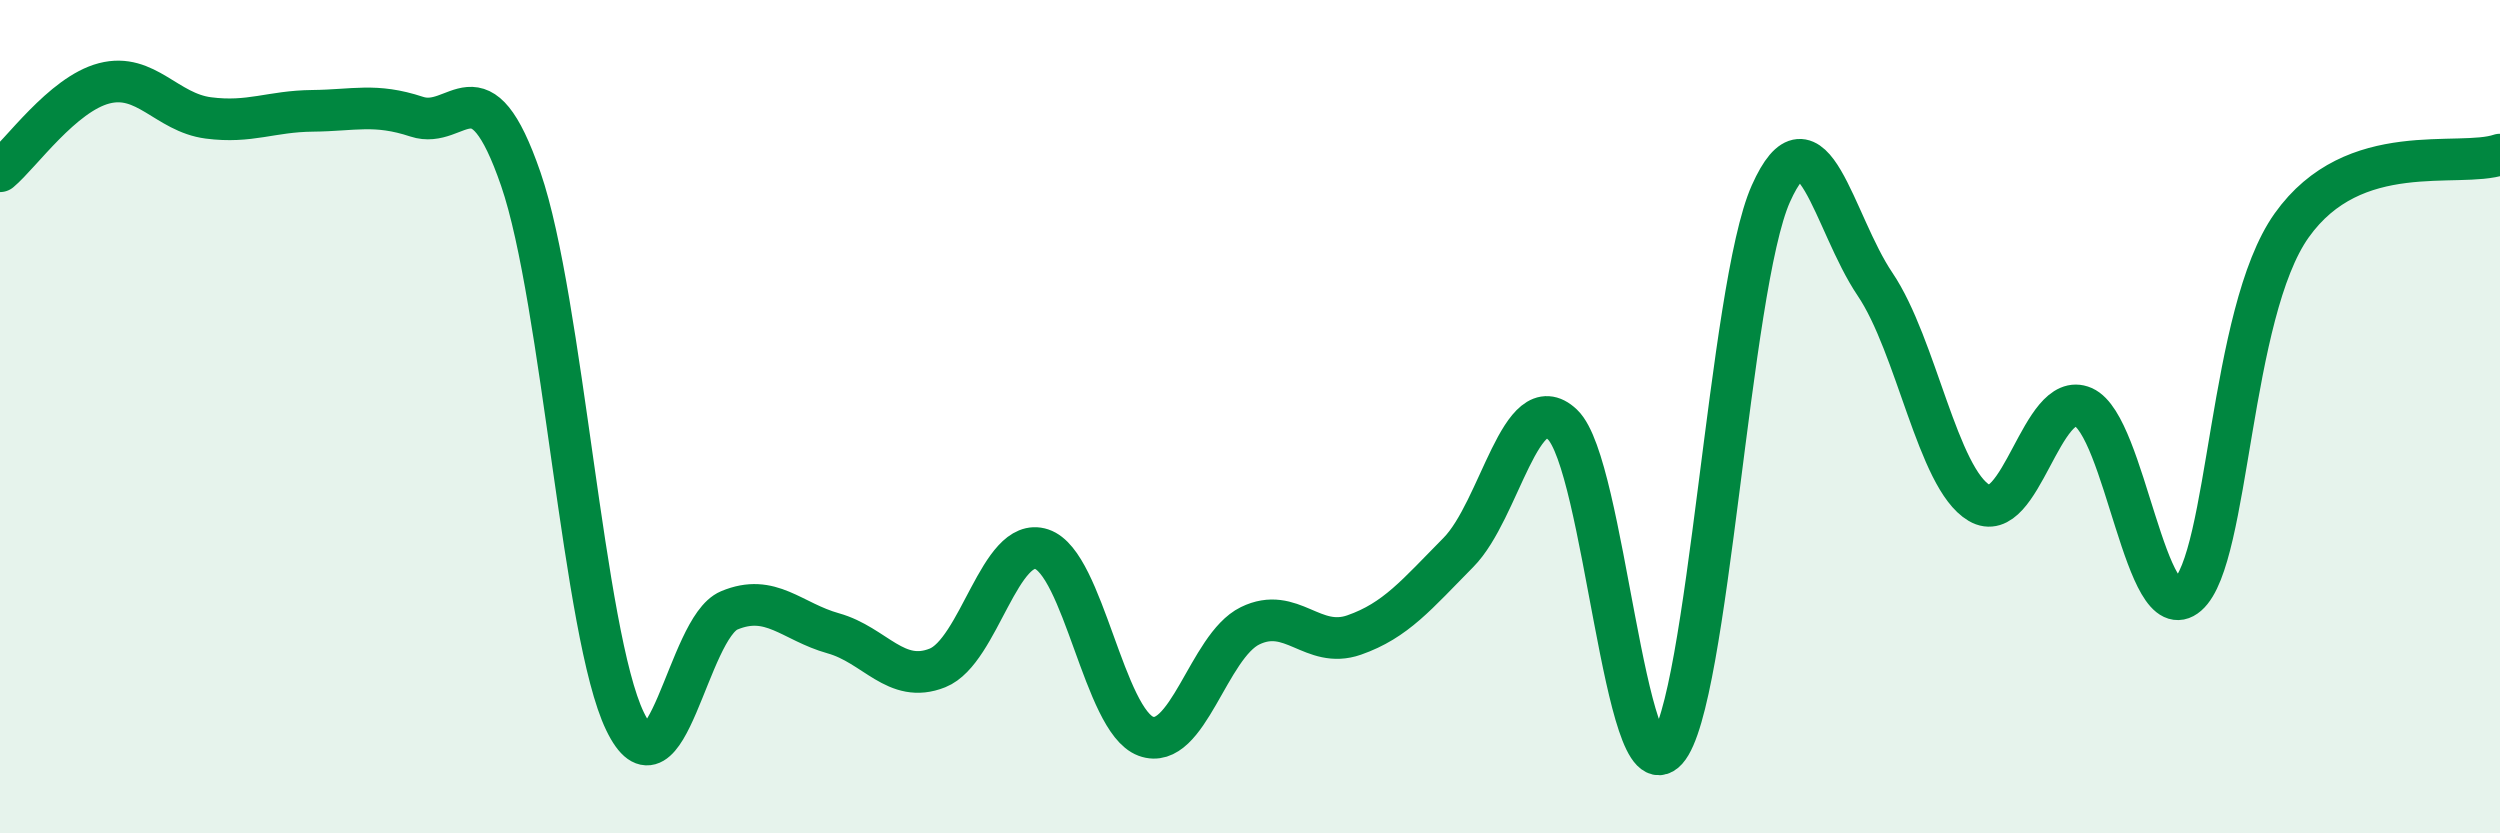
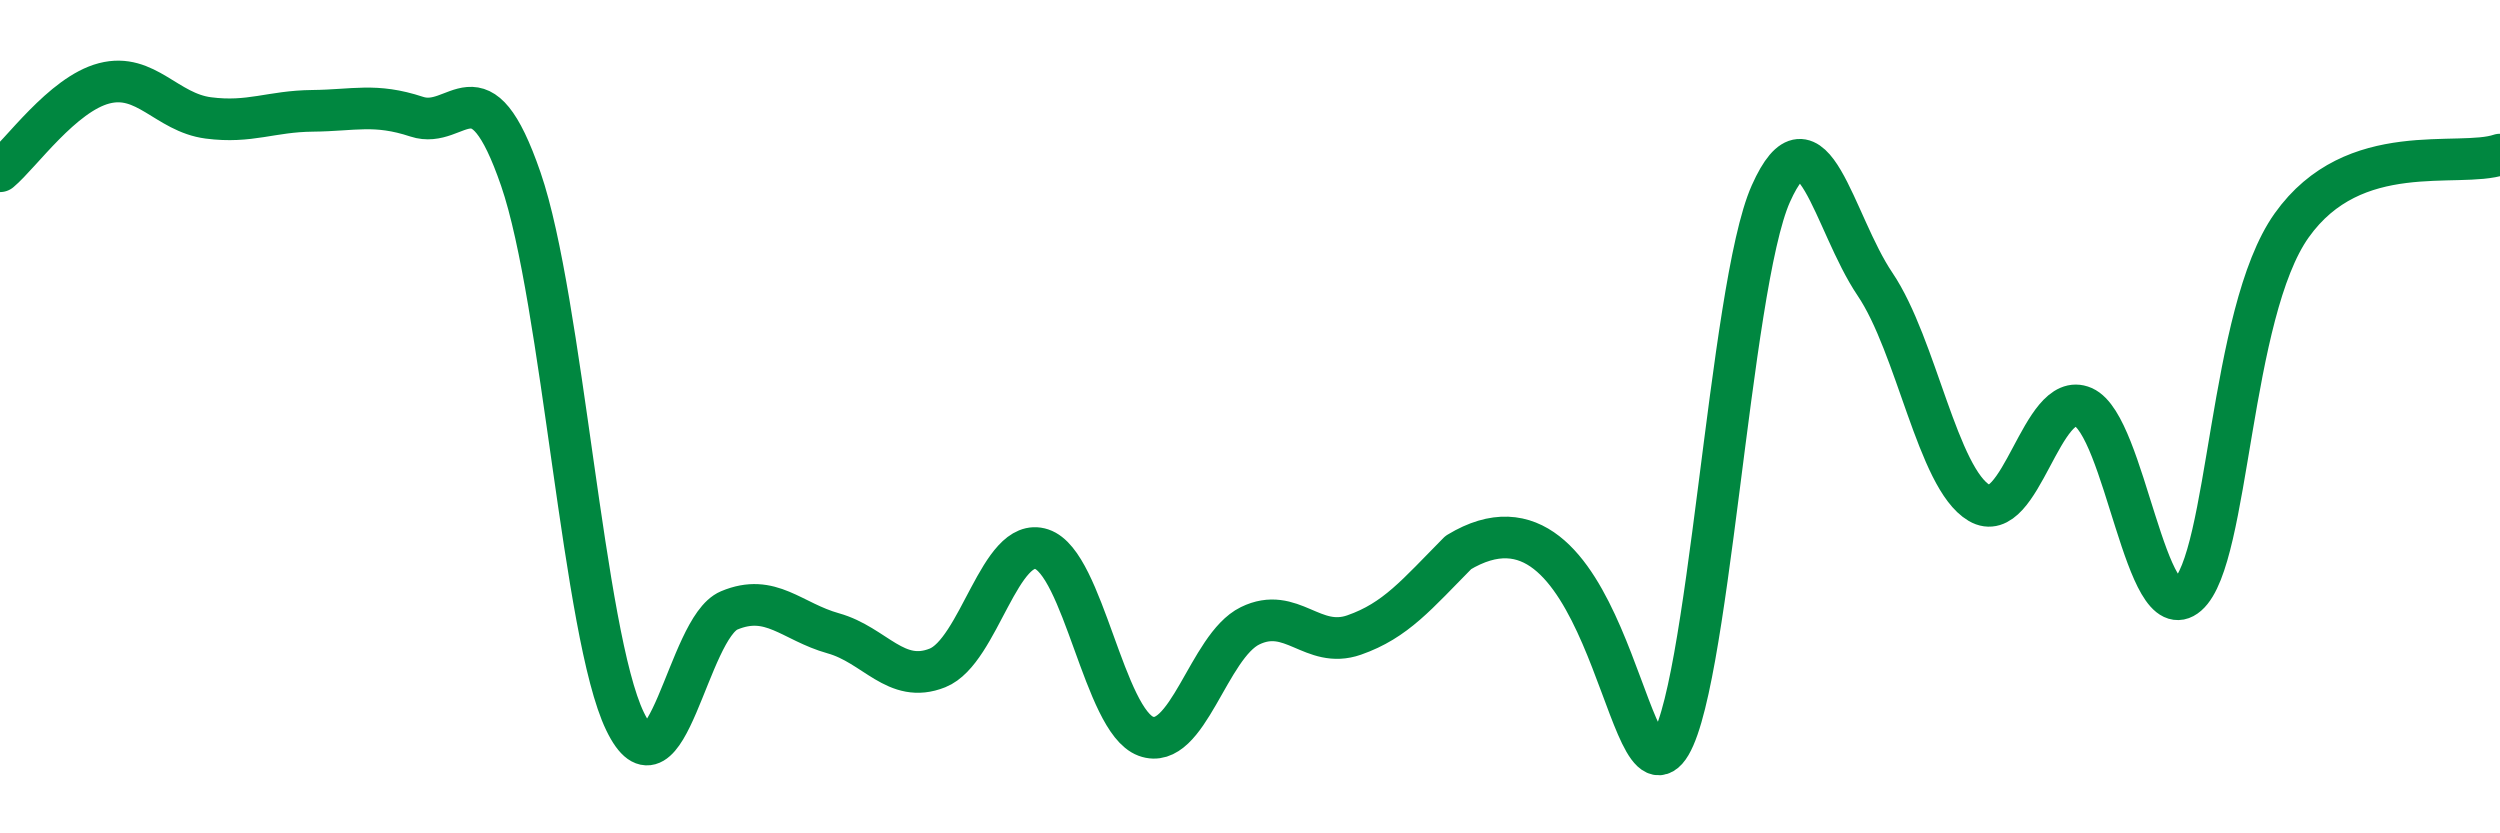
<svg xmlns="http://www.w3.org/2000/svg" width="60" height="20" viewBox="0 0 60 20">
-   <path d="M 0,4.11 C 0.5,3.69 1.5,2.26 2.5,2 C 3.5,1.74 4,2.7 5,2.83 C 6,2.96 6.5,2.67 7.5,2.66 C 8.5,2.65 9,2.47 10,2.8 C 11,3.13 11.5,1.4 12.5,4.3 C 13.5,7.2 14,15.24 15,17.31 C 16,19.38 16.5,15.07 17.5,14.65 C 18.5,14.23 19,14.92 20,15.2 C 21,15.48 21.5,16.43 22.5,16.03 C 23.5,15.63 24,12.85 25,13.18 C 26,13.51 26.5,17.3 27.5,17.67 C 28.5,18.04 29,15.51 30,15.02 C 31,14.53 31.5,15.59 32.5,15.24 C 33.5,14.89 34,14.27 35,13.26 C 36,12.25 36.5,9.24 37.5,10.19 C 38.5,11.14 39,19.11 40,18 C 41,16.89 41.5,6.89 42.5,4.65 C 43.5,2.41 44,5.34 45,6.82 C 46,8.3 46.5,11.48 47.5,12.07 C 48.5,12.66 49,9.33 50,9.77 C 51,10.21 51.5,15.15 52.5,14.28 C 53.5,13.41 53.5,7.52 55,5.41 C 56.5,3.3 59,4.05 60,3.71L60 20L0 20Z" fill="#008740" opacity="0.1" stroke-linecap="round" stroke-linejoin="round" />
-   <path d="M 0,4.11 C 0.5,3.69 1.5,2.26 2.5,2 C 3.5,1.74 4,2.7 5,2.83 C 6,2.96 6.5,2.67 7.5,2.66 C 8.5,2.65 9,2.47 10,2.8 C 11,3.13 11.5,1.4 12.5,4.3 C 13.5,7.2 14,15.24 15,17.31 C 16,19.38 16.5,15.07 17.5,14.65 C 18.5,14.23 19,14.92 20,15.2 C 21,15.48 21.5,16.43 22.5,16.03 C 23.5,15.63 24,12.85 25,13.18 C 26,13.51 26.5,17.3 27.5,17.67 C 28.5,18.04 29,15.51 30,15.02 C 31,14.53 31.5,15.59 32.5,15.24 C 33.5,14.89 34,14.27 35,13.26 C 36,12.25 36.5,9.24 37.5,10.19 C 38.5,11.14 39,19.11 40,18 C 41,16.89 41.5,6.89 42.5,4.65 C 43.5,2.41 44,5.34 45,6.82 C 46,8.3 46.5,11.48 47.5,12.07 C 48.5,12.66 49,9.33 50,9.77 C 51,10.21 51.5,15.15 52.5,14.28 C 53.5,13.41 53.5,7.52 55,5.41 C 56.5,3.3 59,4.05 60,3.71" stroke="#008740" stroke-width="1" fill="none" stroke-linecap="round" stroke-linejoin="round" />
+   <path d="M 0,4.11 C 0.5,3.69 1.5,2.26 2.5,2 C 3.5,1.74 4,2.7 5,2.83 C 6,2.96 6.5,2.67 7.5,2.66 C 8.5,2.65 9,2.47 10,2.8 C 11,3.13 11.5,1.4 12.5,4.3 C 13.5,7.2 14,15.24 15,17.31 C 16,19.38 16.5,15.07 17.5,14.65 C 18.5,14.23 19,14.92 20,15.2 C 21,15.48 21.5,16.43 22.5,16.03 C 23.5,15.63 24,12.85 25,13.18 C 26,13.51 26.5,17.3 27.5,17.67 C 28.5,18.04 29,15.51 30,15.02 C 31,14.53 31.5,15.59 32.5,15.24 C 33.5,14.89 34,14.27 35,13.26 C 38.5,11.14 39,19.11 40,18 C 41,16.89 41.5,6.89 42.5,4.65 C 43.5,2.41 44,5.34 45,6.82 C 46,8.3 46.5,11.48 47.5,12.07 C 48.5,12.66 49,9.33 50,9.77 C 51,10.21 51.5,15.15 52.5,14.28 C 53.5,13.41 53.5,7.52 55,5.41 C 56.5,3.3 59,4.05 60,3.71" stroke="#008740" stroke-width="1" fill="none" stroke-linecap="round" stroke-linejoin="round" />
</svg>